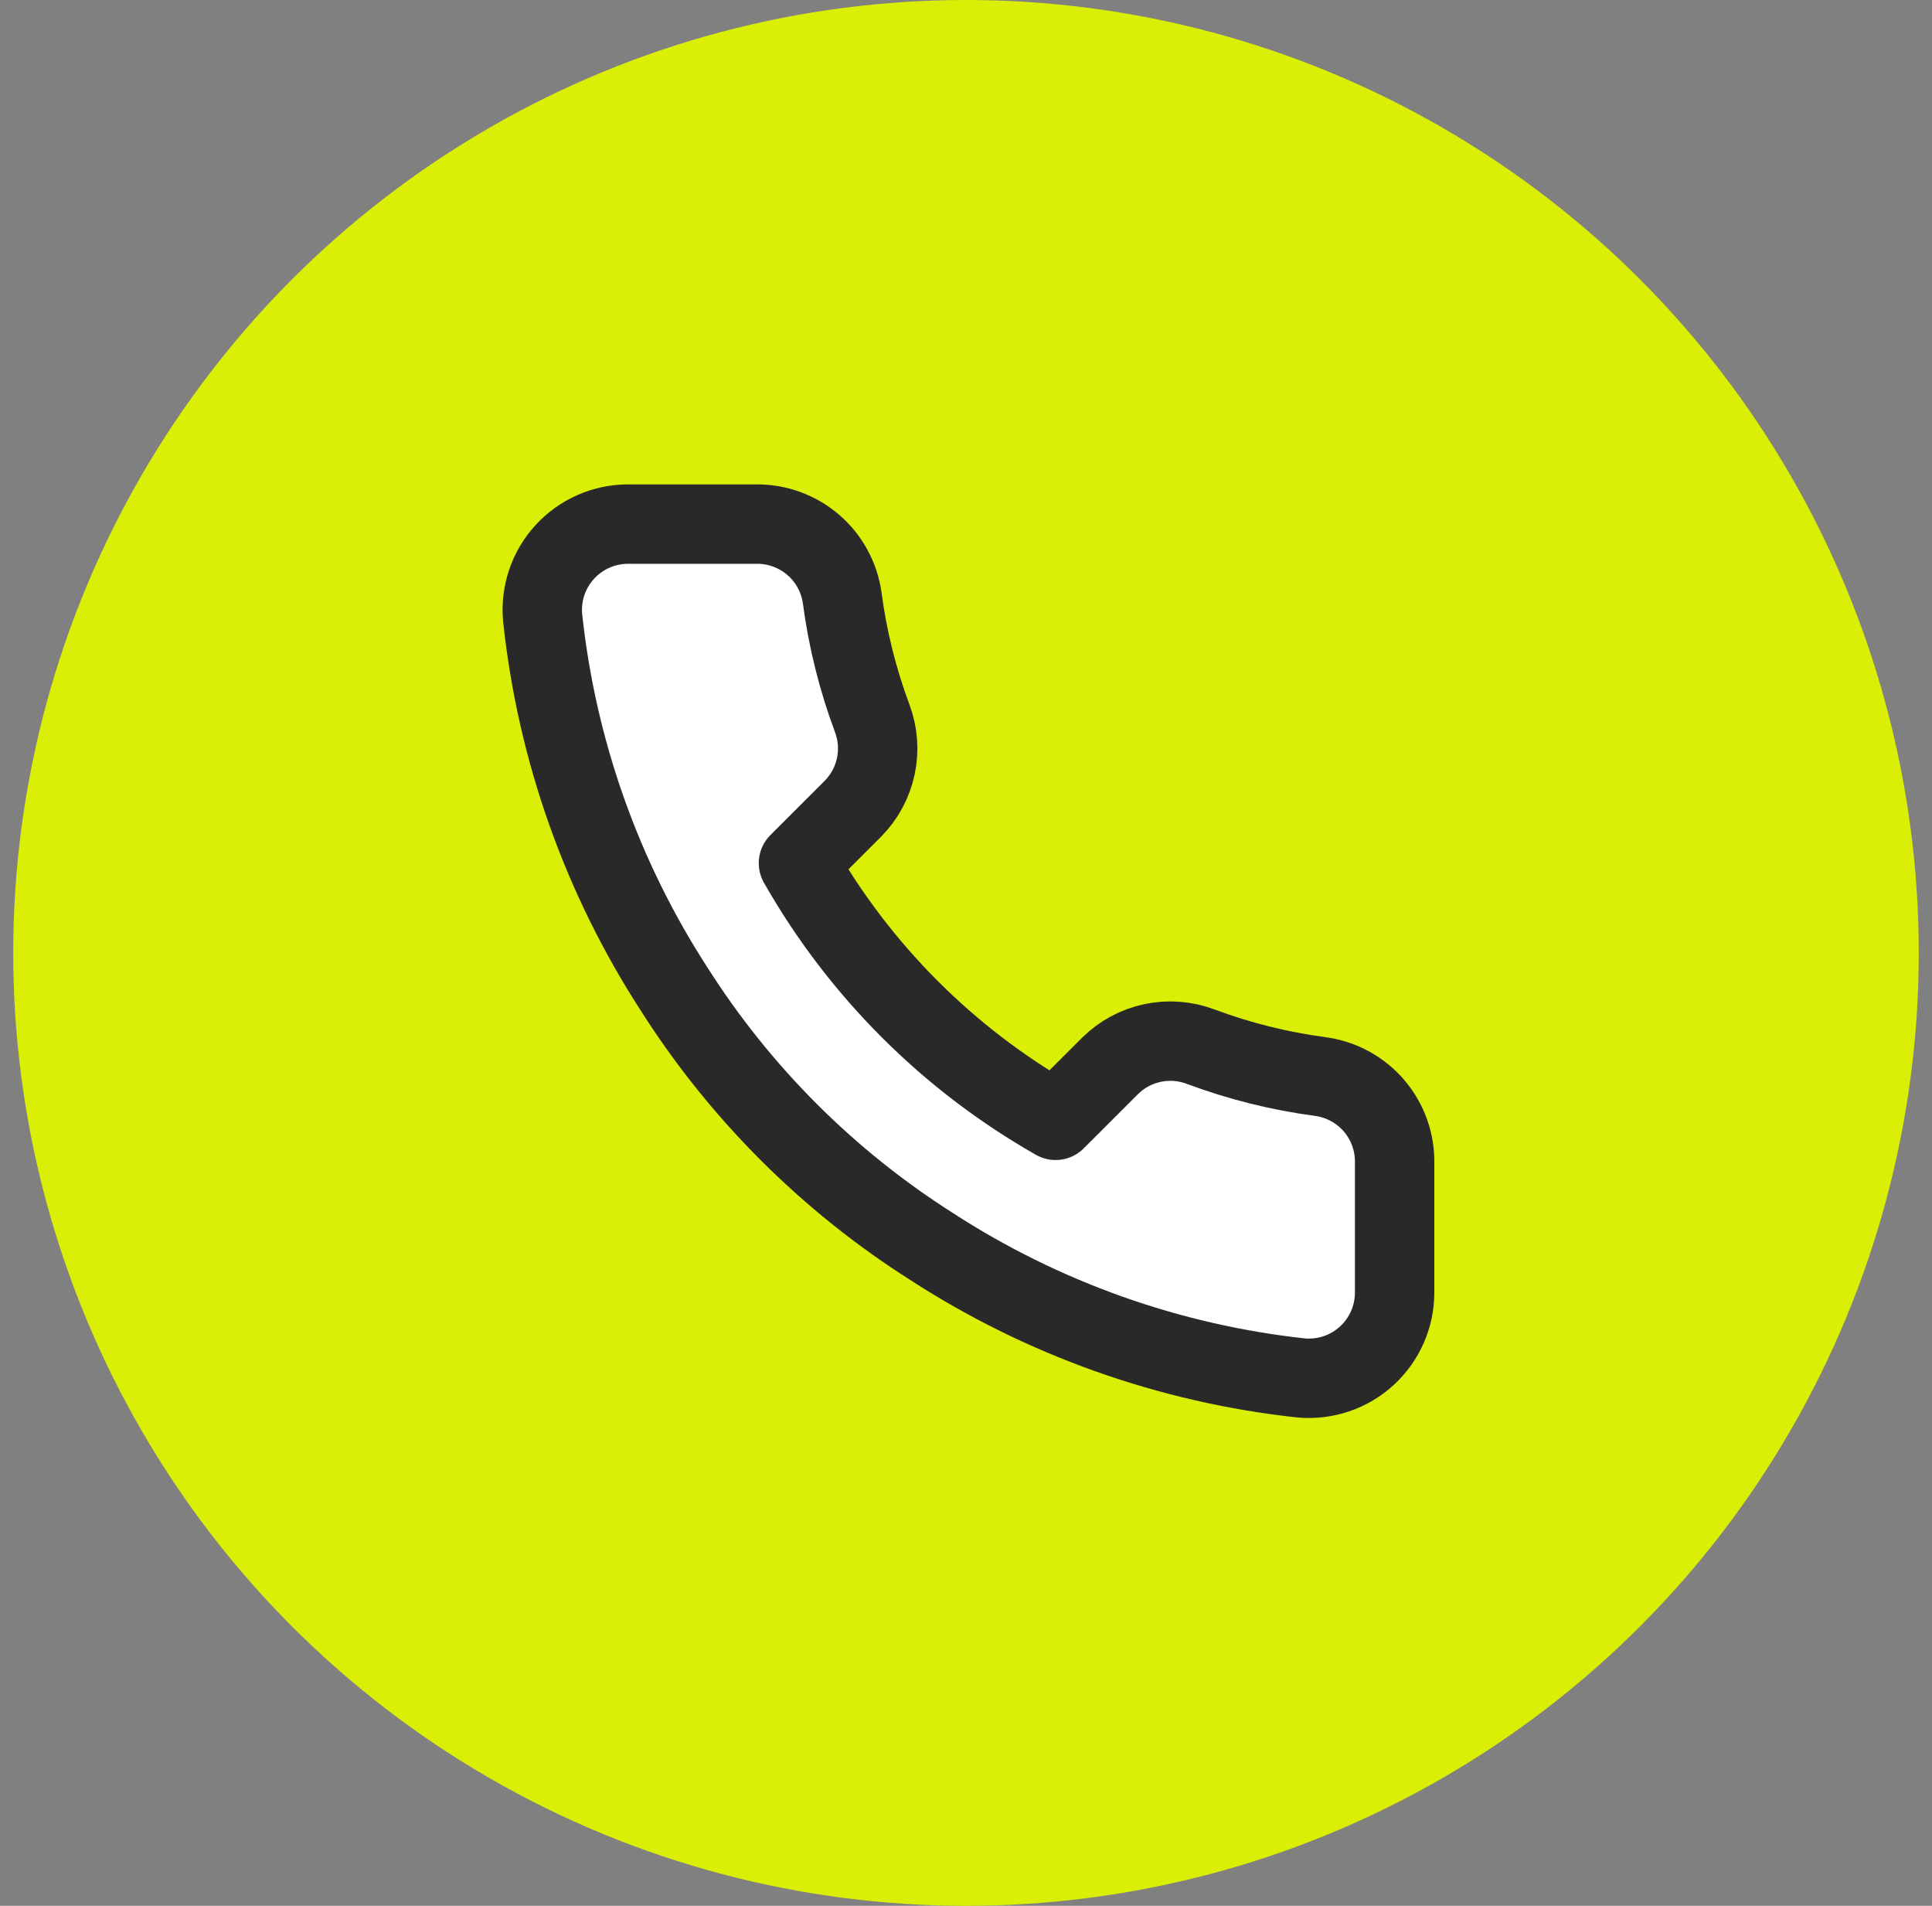
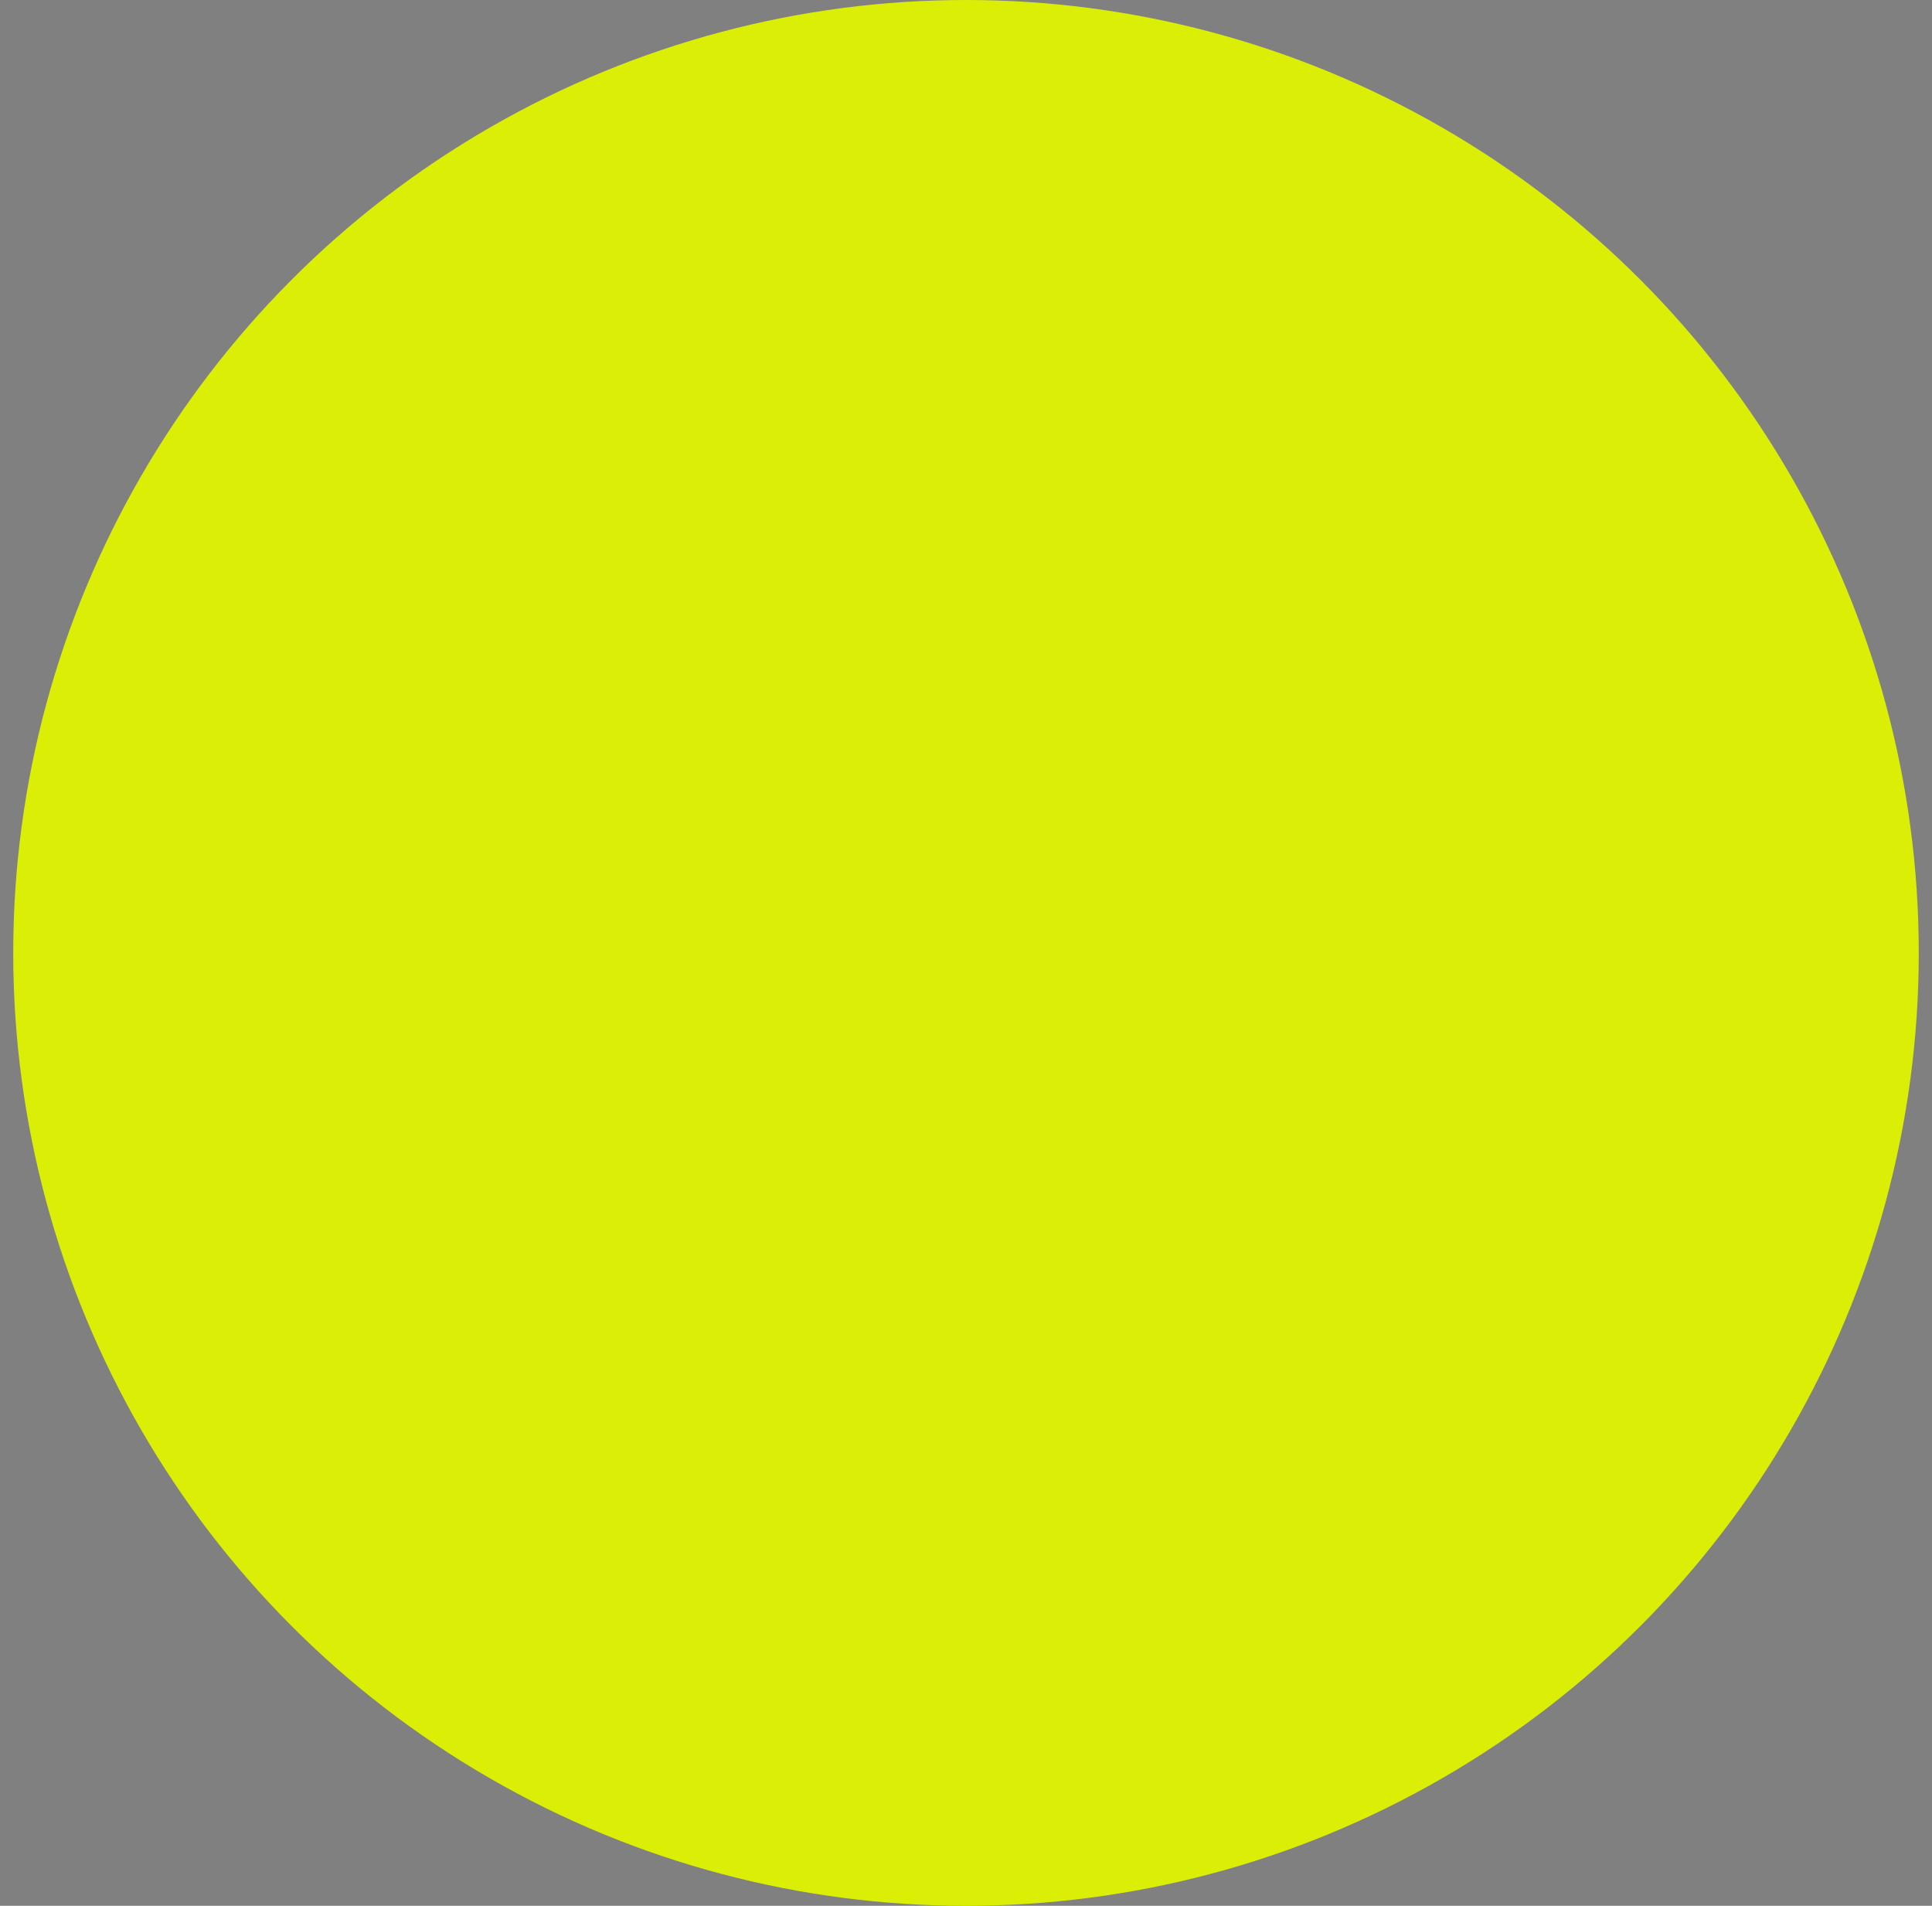
<svg xmlns="http://www.w3.org/2000/svg" width="73" height="72" viewBox="0 0 73 72" fill="none">
  <rect x="0" y="0" width="73" height="72" fill="#808080" stroke="none" />
  <circle cx="36.5" cy="36" r="36" fill="#DBEF06" />
-   <path d="M52.695 43.961V48.819C52.697 49.27 52.605 49.716 52.424 50.13C52.243 50.543 51.978 50.914 51.646 51.219C51.314 51.523 50.922 51.756 50.494 51.9C50.067 52.044 49.614 52.098 49.165 52.058C44.182 51.516 39.396 49.813 35.19 47.086C31.278 44.6 27.961 41.283 25.474 37.37C22.738 33.146 21.035 28.336 20.503 23.331C20.462 22.883 20.516 22.431 20.659 22.005C20.803 21.579 21.034 21.188 21.337 20.856C21.64 20.524 22.009 20.258 22.42 20.077C22.831 19.895 23.276 19.801 23.726 19.8H28.584C29.369 19.793 30.131 20.071 30.727 20.584C31.323 21.096 31.712 21.808 31.822 22.586C32.027 24.14 32.407 25.667 32.956 27.136C33.174 27.716 33.221 28.346 33.092 28.951C32.962 29.557 32.662 30.113 32.227 30.553L30.17 32.609C32.476 36.663 35.832 40.02 39.886 42.325L41.943 40.269C42.383 39.834 42.939 39.533 43.545 39.404C44.15 39.275 44.78 39.322 45.36 39.54C46.829 40.088 48.355 40.469 49.91 40.674C50.697 40.785 51.415 41.181 51.929 41.787C52.442 42.393 52.715 43.167 52.695 43.961Z" fill="white" stroke="#292929" stroke-width="3" stroke-linecap="round" stroke-linejoin="round" />
</svg>